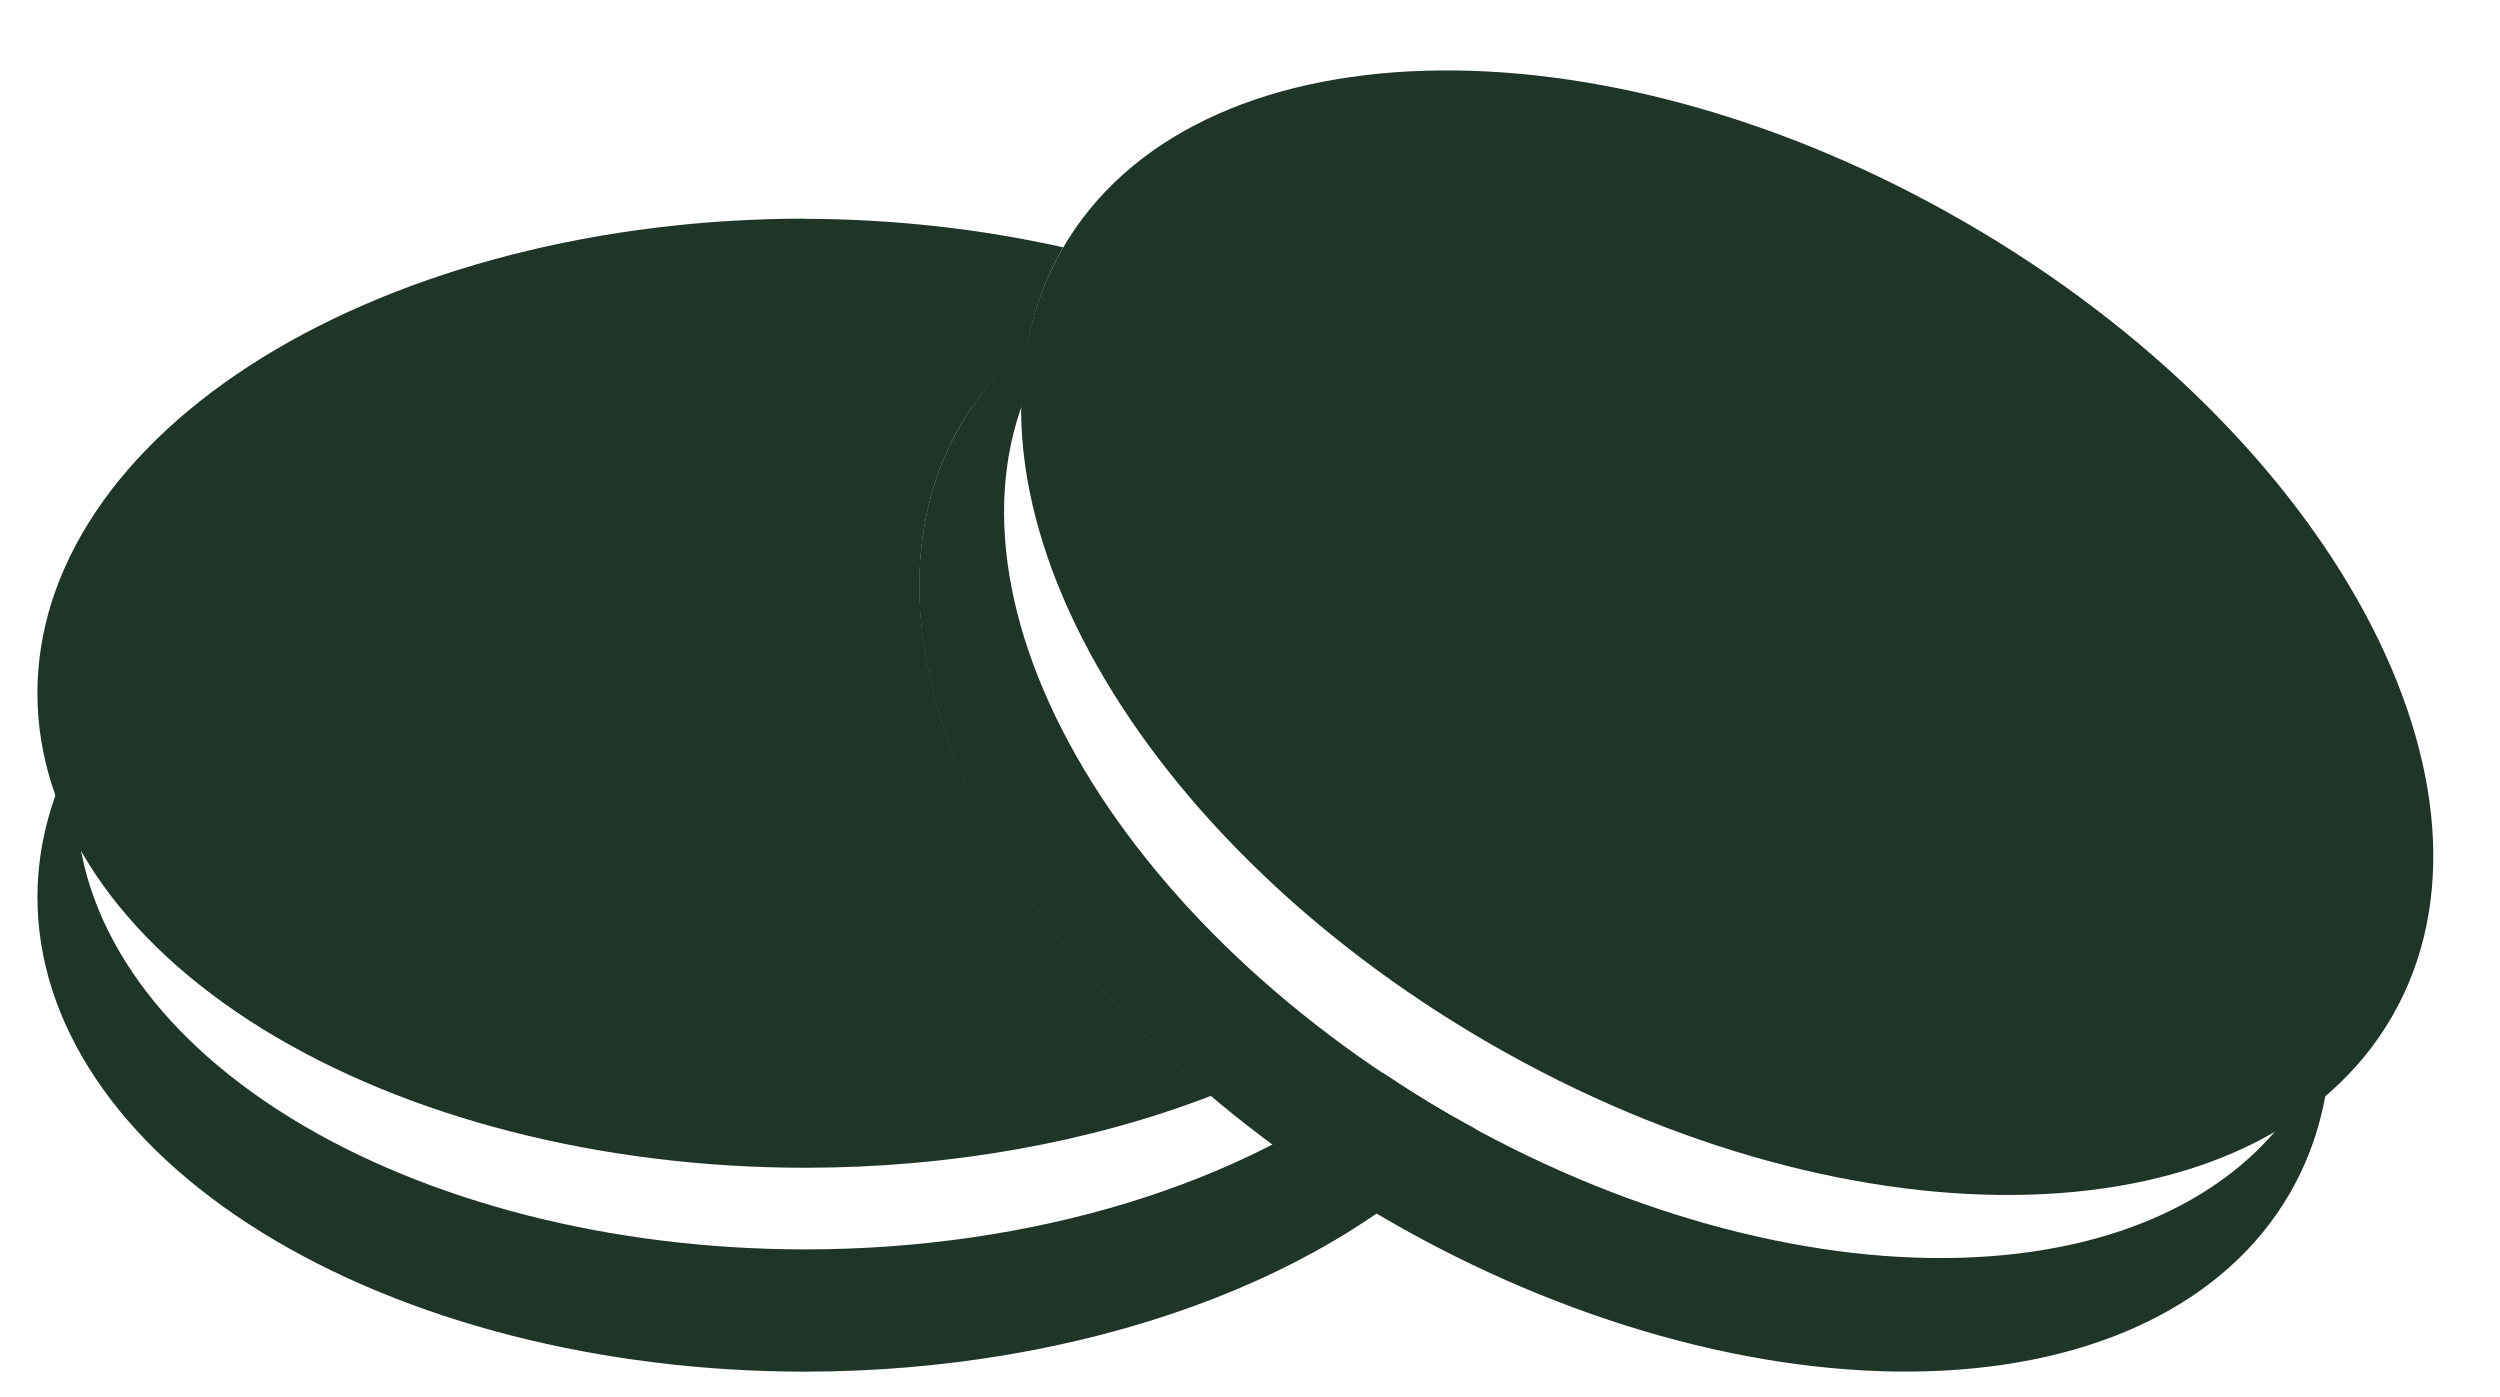
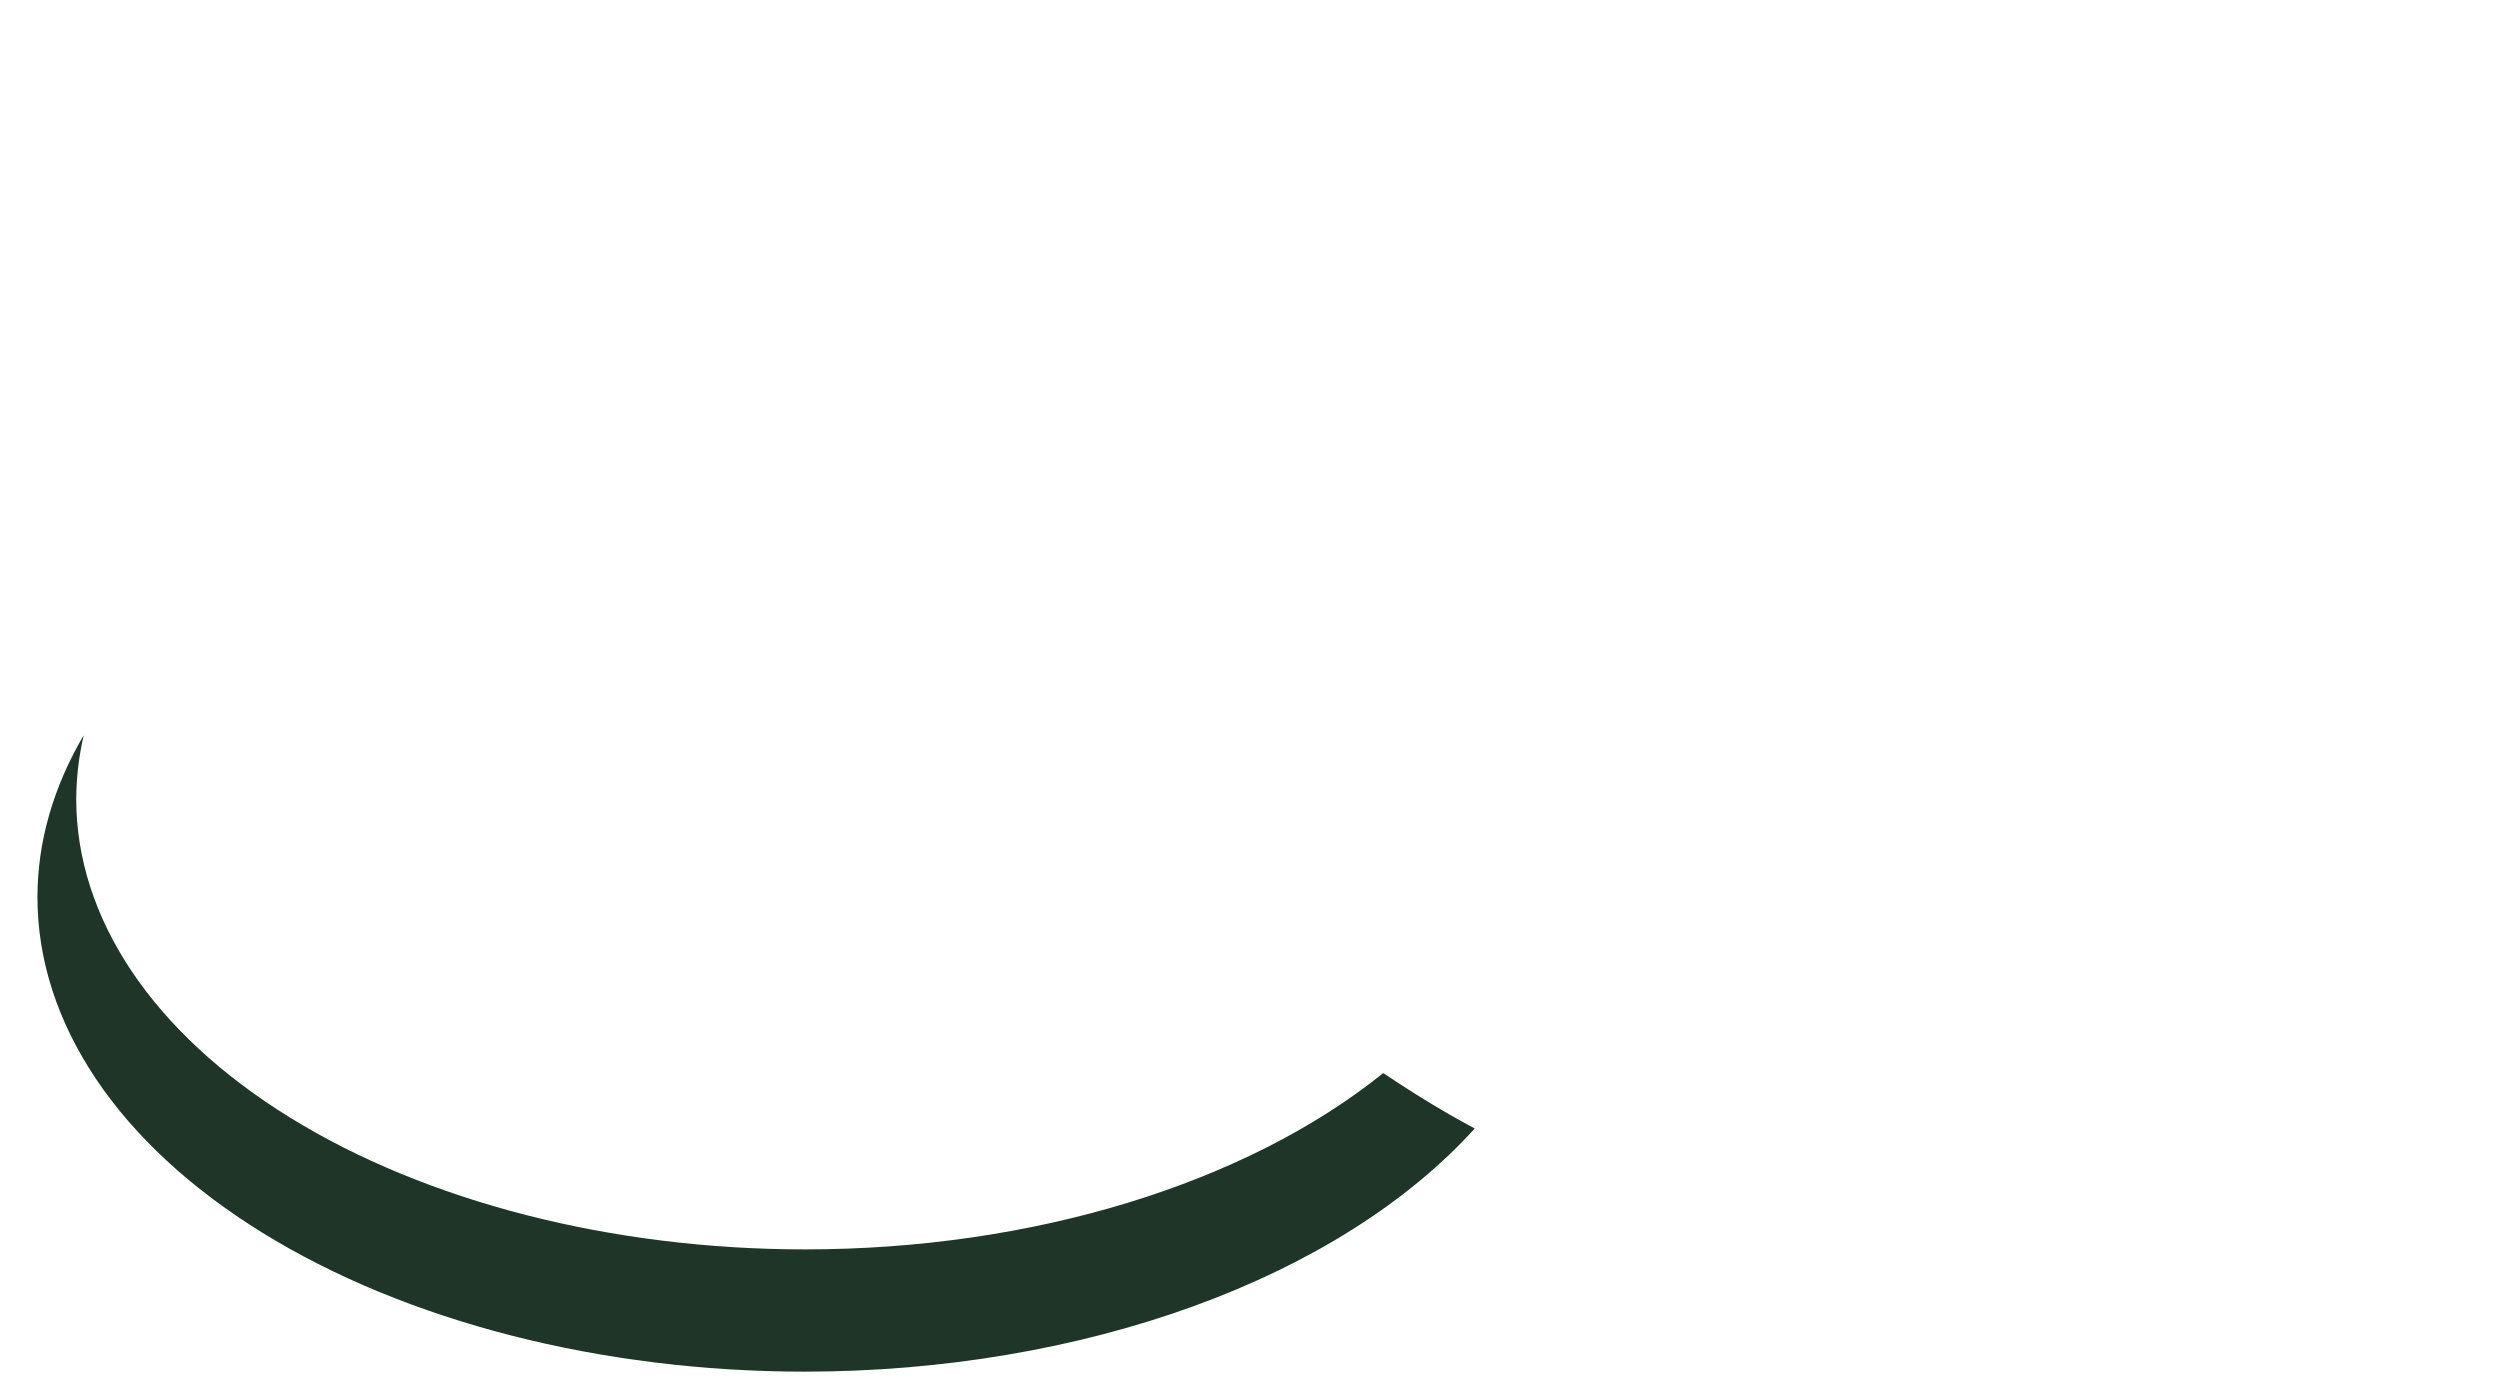
<svg xmlns="http://www.w3.org/2000/svg" width="1269" height="709" viewBox="0 0 1269 709" fill="none">
  <path fill-rule="evenodd" clip-rule="evenodd" d="M42.507 373.187C27.007 399.561 19.007 427.375 19.007 455.437C19.007 519.312 60.069 580.563 133.132 625.691C206.195 670.879 305.319 696.253 408.705 696.253C477.956 696.191 546.012 684.753 605.759 663.065C665.508 641.377 714.759 610.191 748.572 572.815C744.197 570.502 739.884 568.065 735.572 565.627C724.134 559.002 713.009 552.002 702.135 544.69C632.135 601.064 523.708 634.19 408.695 634.19C310.569 634.19 216.441 610.064 147.068 567.19C77.695 524.315 38.693 466.19 38.693 405.563C38.756 394.751 40.006 383.938 42.506 373.188L42.507 373.187Z" fill="#1F3528" />
-   <path fill-rule="evenodd" clip-rule="evenodd" d="M408.68 110.986C305.305 110.986 206.253 136.361 133.107 181.549C60.044 226.737 18.981 287.986 18.981 351.869C18.981 415.744 60.044 476.994 133.107 522.189C206.169 567.377 305.293 592.752 408.68 592.752C481.617 592.752 552.987 580.064 614.867 556.189C486.055 447.189 434.173 308.682 487.429 216.002C496.179 201.065 507.555 187.69 521.304 176.128C524.491 158.253 530.491 141.502 539.241 126.316C539.429 126.066 539.554 125.816 539.741 125.566C497.679 116.128 453.367 111.191 408.679 111.066L408.68 110.986Z" fill="#1F3528" />
-   <path fill-rule="evenodd" clip-rule="evenodd" d="M548.867 156.56C522.304 171.623 501.492 191.685 487.429 215.997C455.492 271.309 460.429 344.872 501.117 420.491C541.867 496.179 614.992 567.677 704.491 619.371C793.991 671.059 892.491 698.621 978.357 696.059C1064.23 693.496 1130.42 660.996 1162.36 605.621C1176.42 581.371 1183.42 553.309 1183.17 522.684C1179.98 533.246 1175.67 543.184 1170.23 552.621C1139.92 605.121 1077.11 635.996 995.539 638.433C914.039 640.871 820.485 614.684 735.538 565.621C650.538 516.559 581.099 448.684 542.485 376.808C503.797 304.996 499.111 235.181 529.485 182.621C534.86 173.309 541.36 164.559 548.86 156.559L548.867 156.56Z" fill="#1F3528" />
-   <path fill-rule="evenodd" clip-rule="evenodd" d="M1214.2 516C1147.7 631.188 942.693 637.312 756.267 529.75C569.893 422.124 472.76 241.496 539.28 126.31C605.791 11.127 810.787 4.998 997.147 112.622C1183.52 220.184 1280.72 400.808 1214.2 515.995" fill="#1F3528" />
</svg>